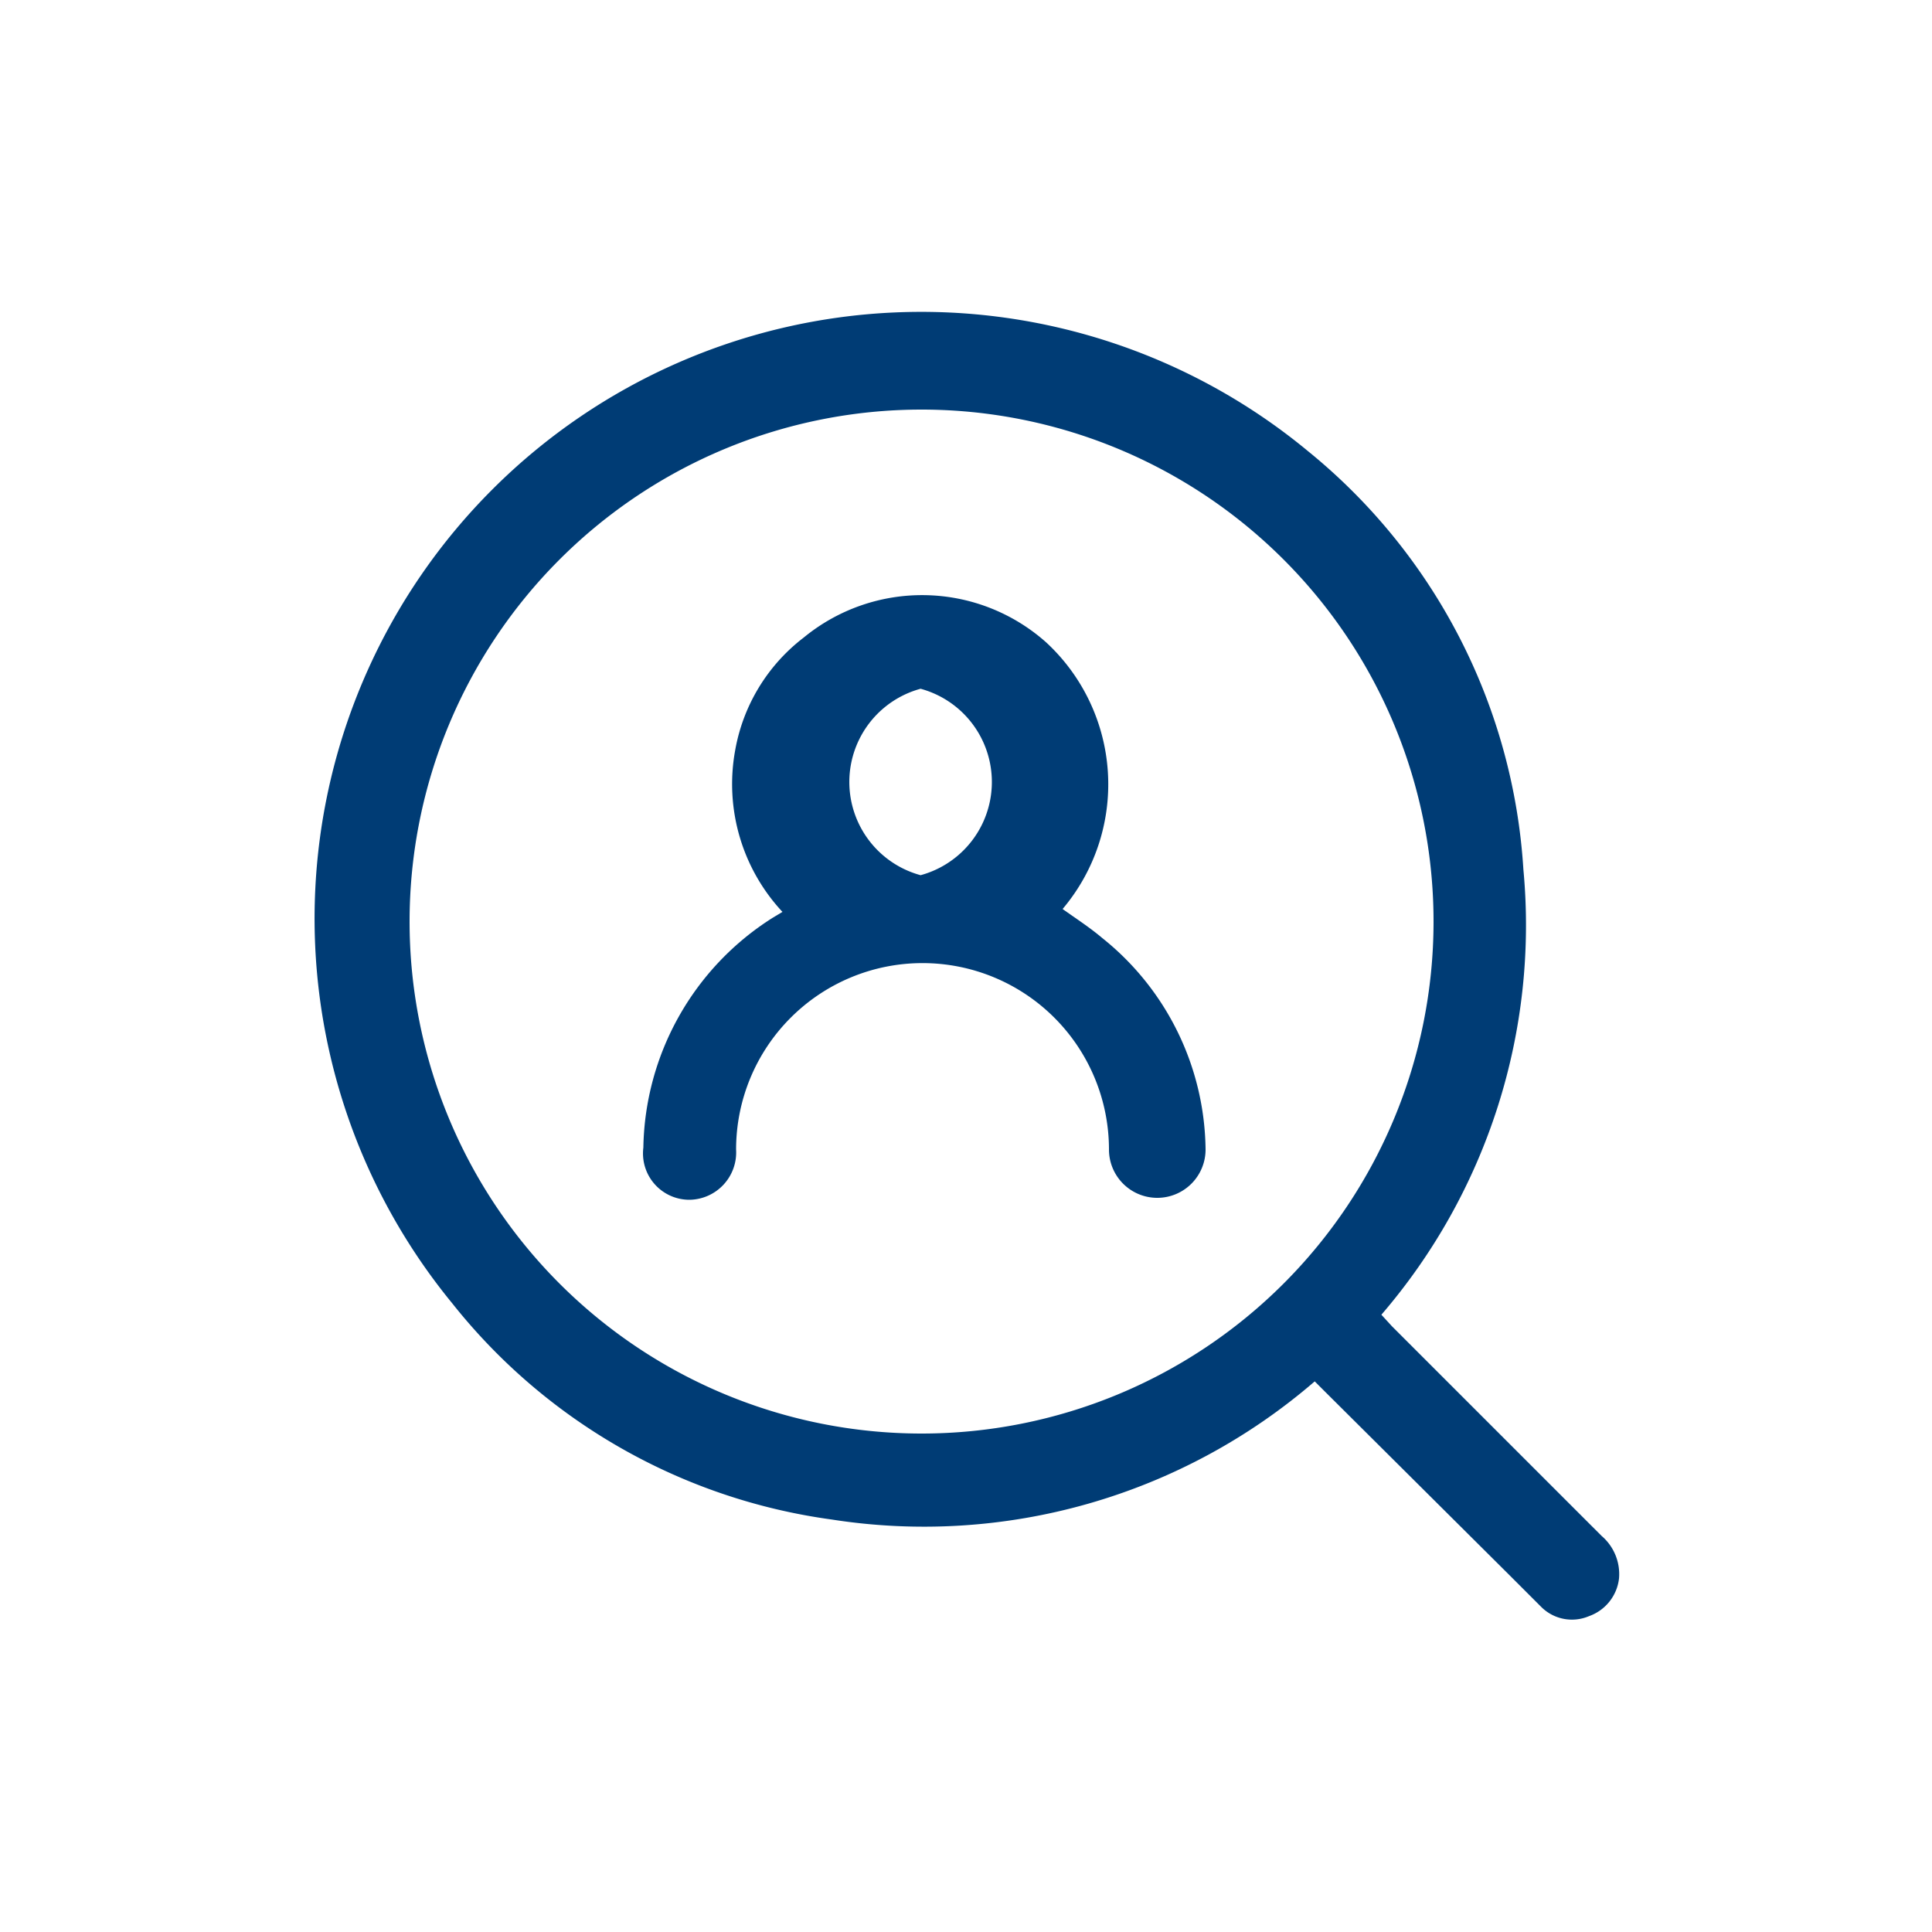
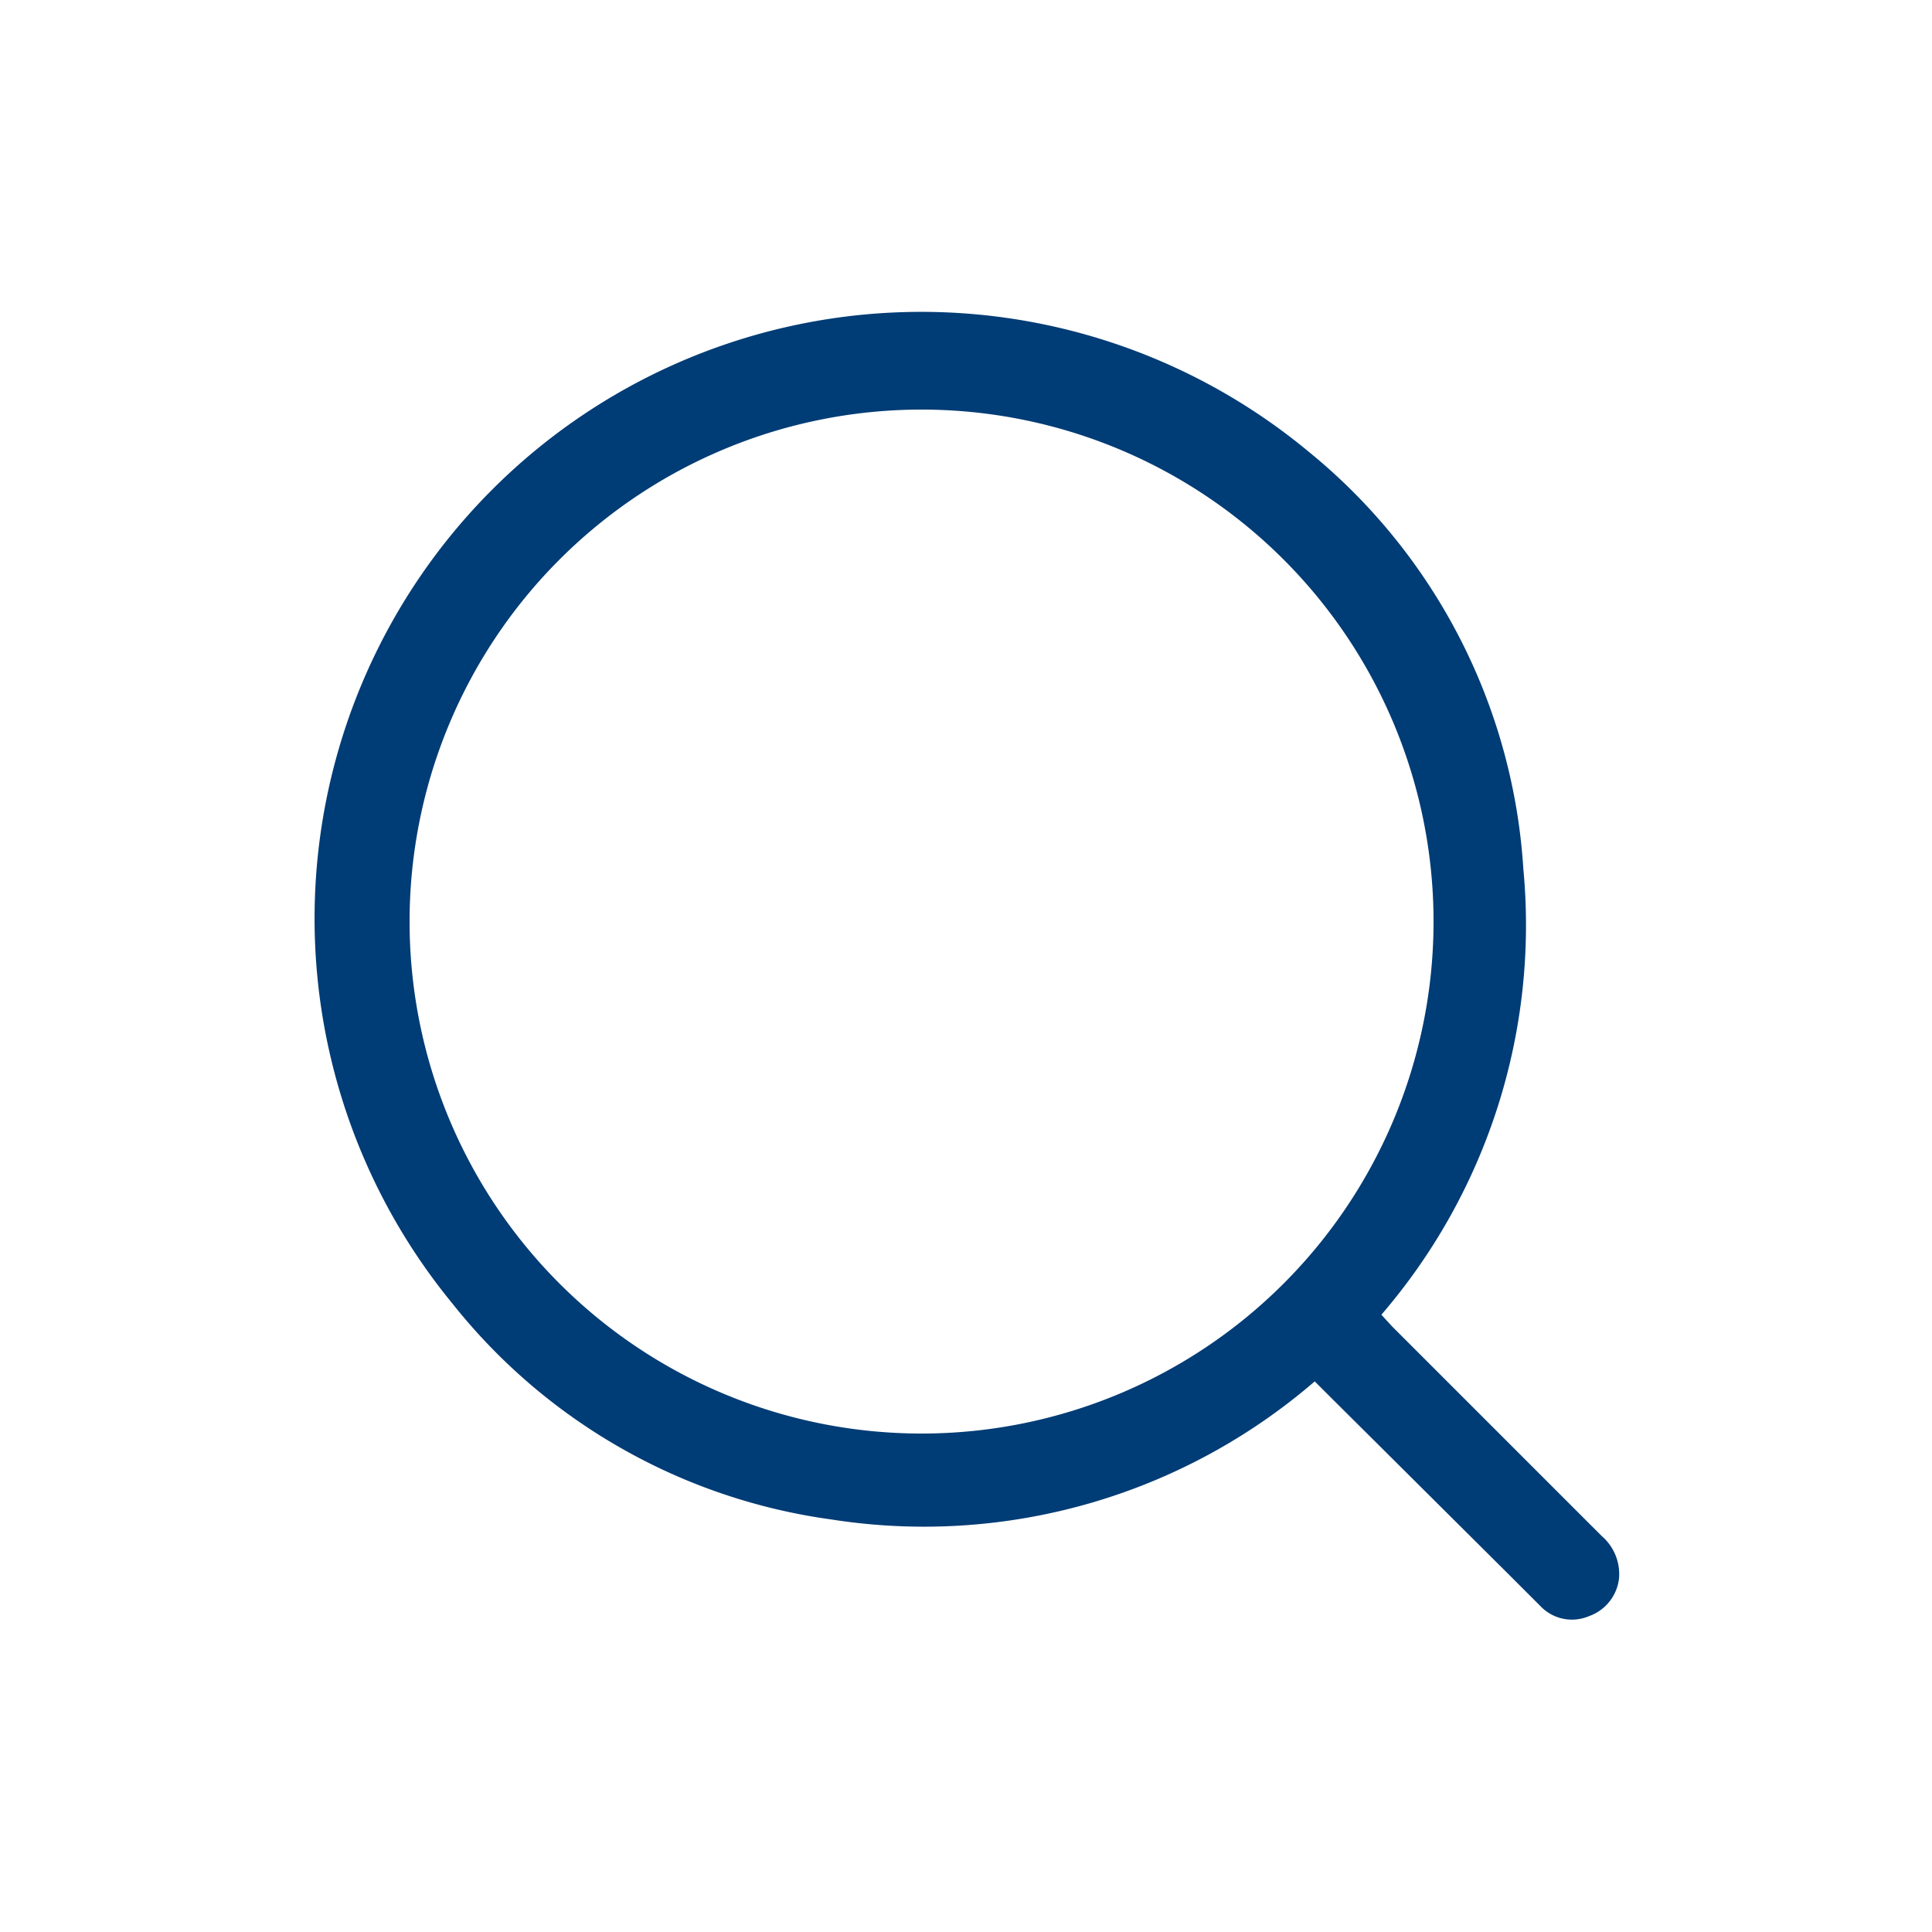
<svg xmlns="http://www.w3.org/2000/svg" viewBox="0 0 20 20">
  <defs>
    <style>.a{fill:#003c75;}</style>
  </defs>
  <path class="a" d="M14.3,13.61l.11.12,2.17,2.17a.52.52,0,0,1,.18.44.47.47,0,0,1-.31.39.45.45,0,0,1-.5-.1l-.33-.33-1.9-1.89-.11-.11a6.19,6.19,0,0,1-5,1.43,6.06,6.06,0,0,1-3.93-2.24,6.28,6.28,0,0,1,8.86-8.82A6.06,6.06,0,0,1,15.77,9,6.18,6.18,0,0,1,14.3,13.61ZM9.54,4.24a5.3,5.3,0,1,0,5.3,5.31A5.3,5.3,0,0,0,9.54,4.24Z" />
-   <path class="a" d="M11,9.41c.14.1.28.19.41.3a2.84,2.84,0,0,1,1.07,2.19.48.48,0,1,1-1,0,1.93,1.93,0,0,0-3.86,0,.49.49,0,0,1-.48.52.48.48,0,0,1-.48-.54A2.87,2.87,0,0,1,8,9.5l.1-.06,0,0a1.94,1.94,0,0,1-.49-1.67A1.88,1.88,0,0,1,8.32,6.6a1.93,1.93,0,0,1,2.51.05A2,2,0,0,1,11,9.41ZM9.53,7.13a1,1,0,0,0,0,1.93,1,1,0,0,0,0-1.93Z" />
</svg>